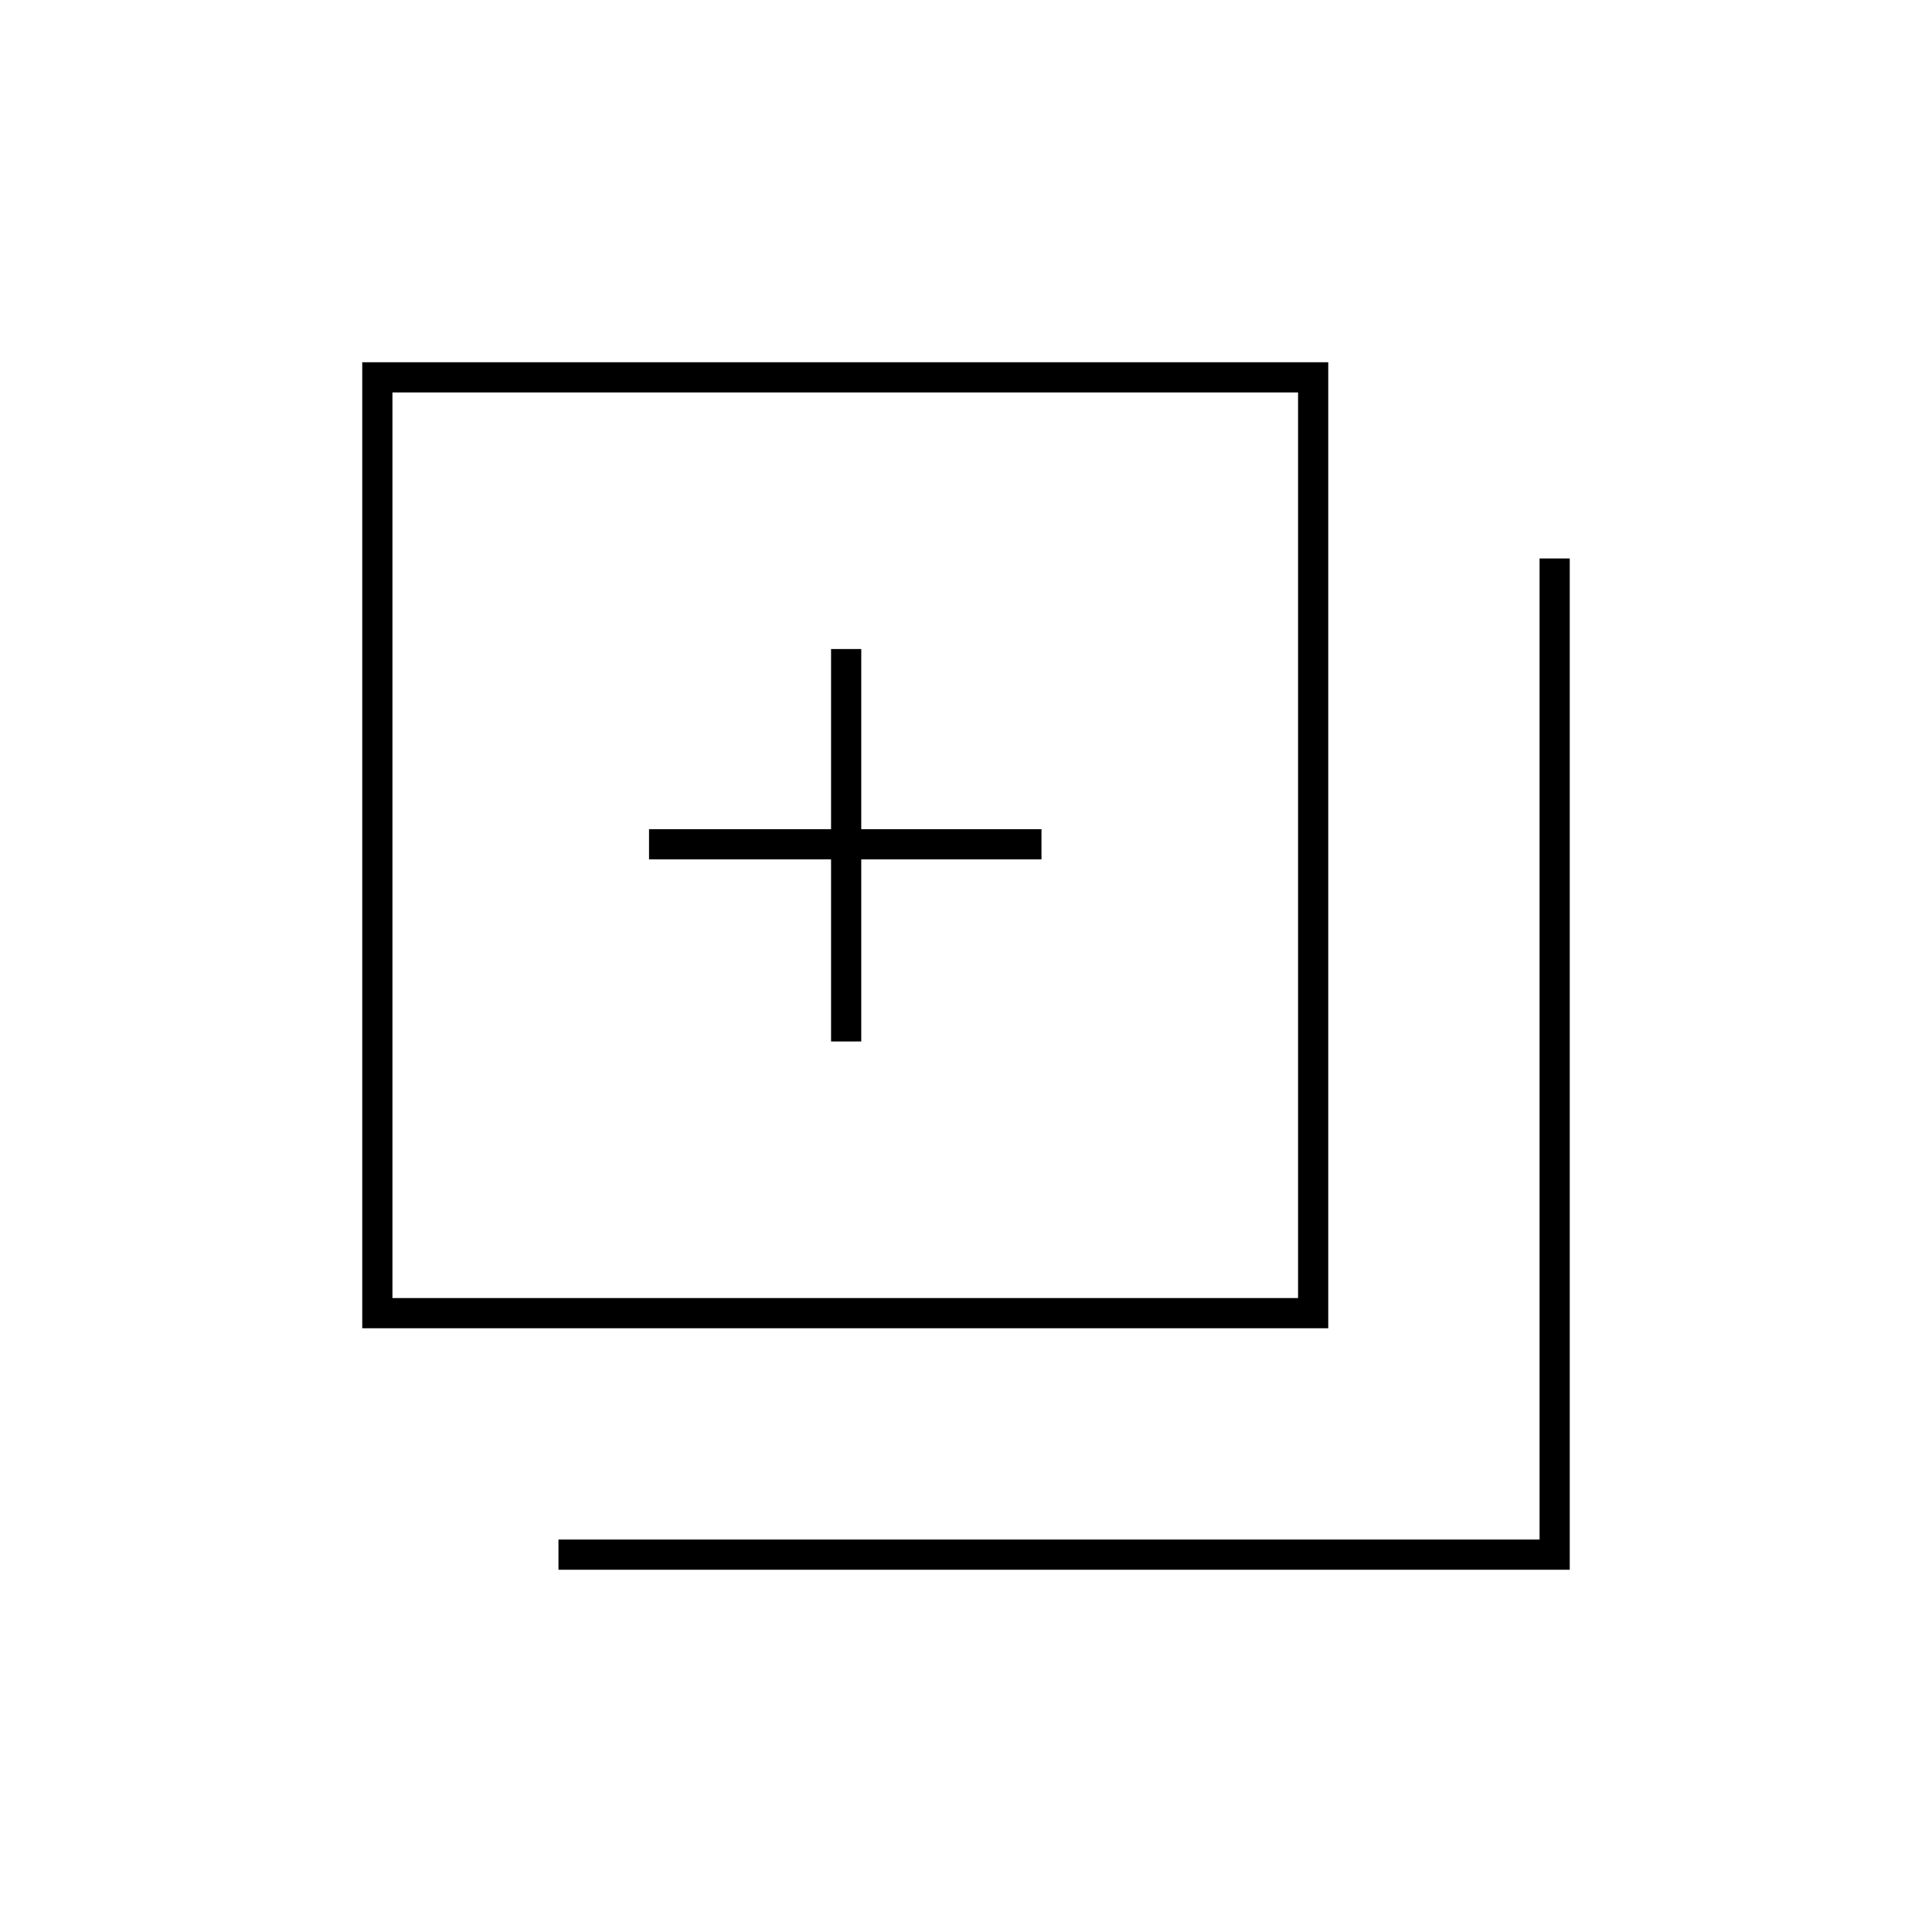
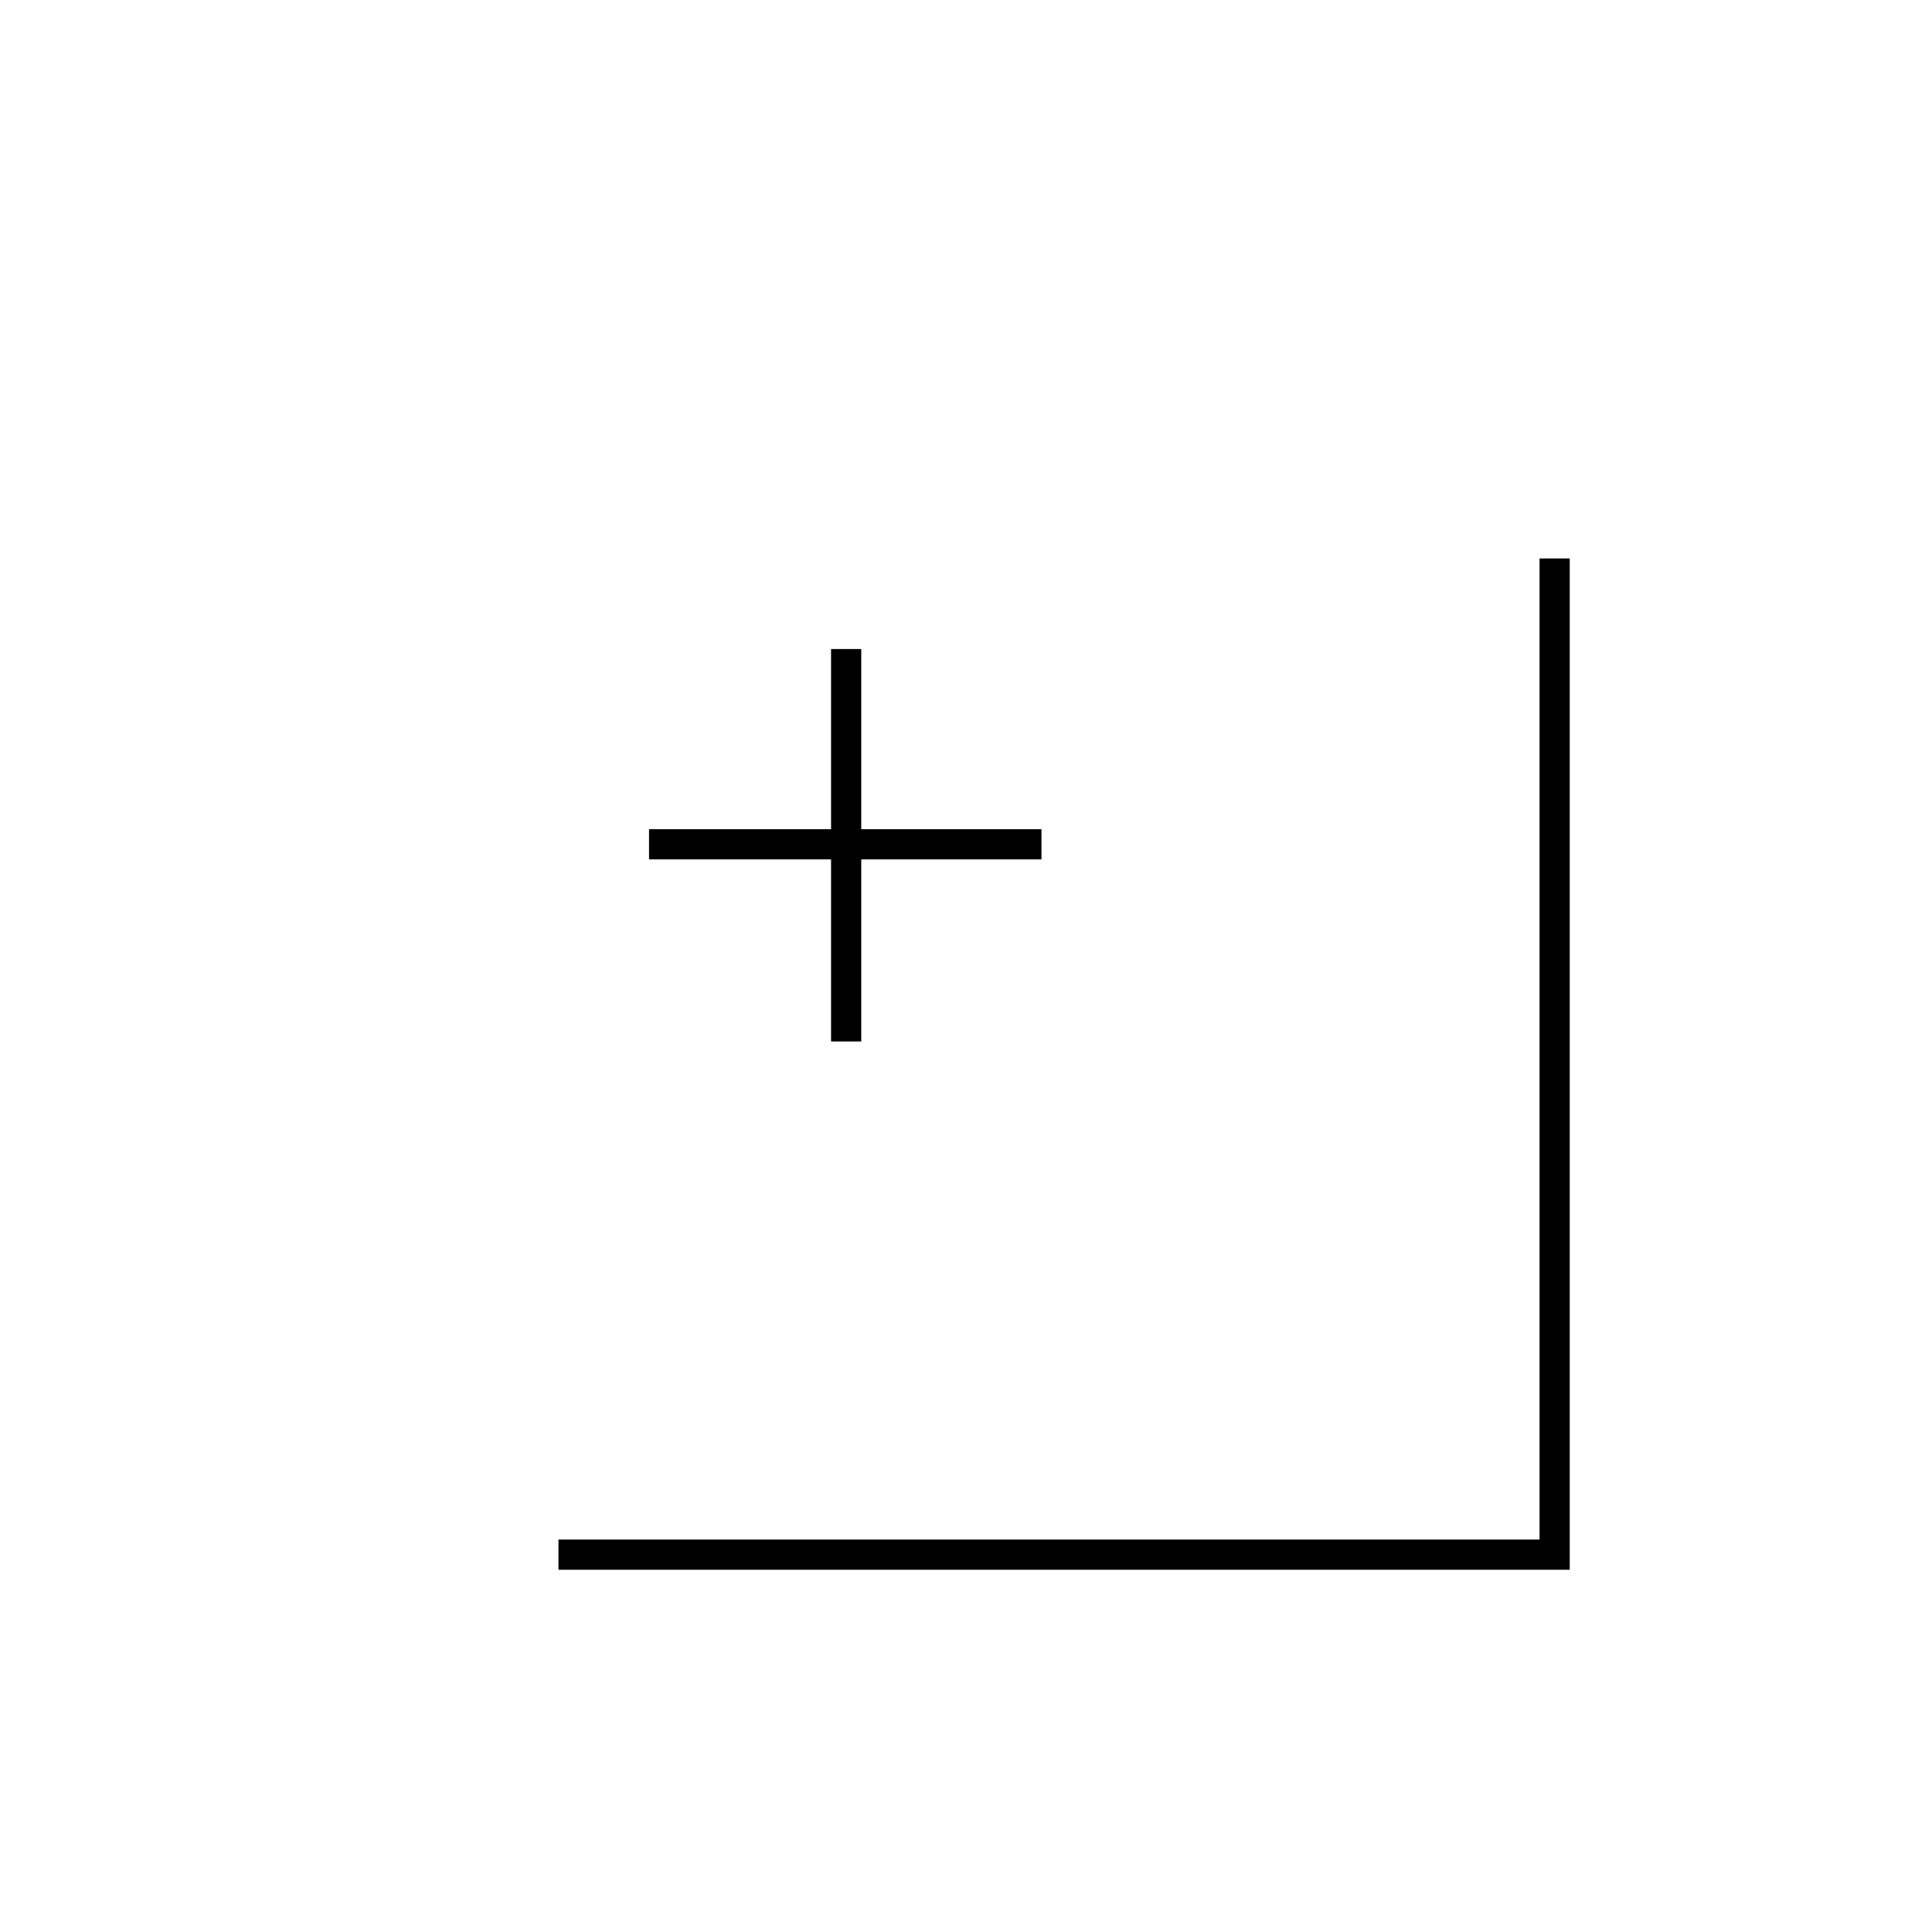
<svg xmlns="http://www.w3.org/2000/svg" width="64" height="64" viewBox="0 0 64 64" fill="none">
  <path d="M27.53 28.468V34.5h1v-6.032h5.97v-1h-5.97V21.5h-1v5.968H21.5v1h6.03z" fill="#000" />
-   <path fill-rule="evenodd" clip-rule="evenodd" d="M12 12h32v32H12V12zm1 1v30h30V13H13z" fill="#000" />
  <path d="M18.5 51v1H52V18.5h-1V51H18.5z" fill="#000" />
</svg>